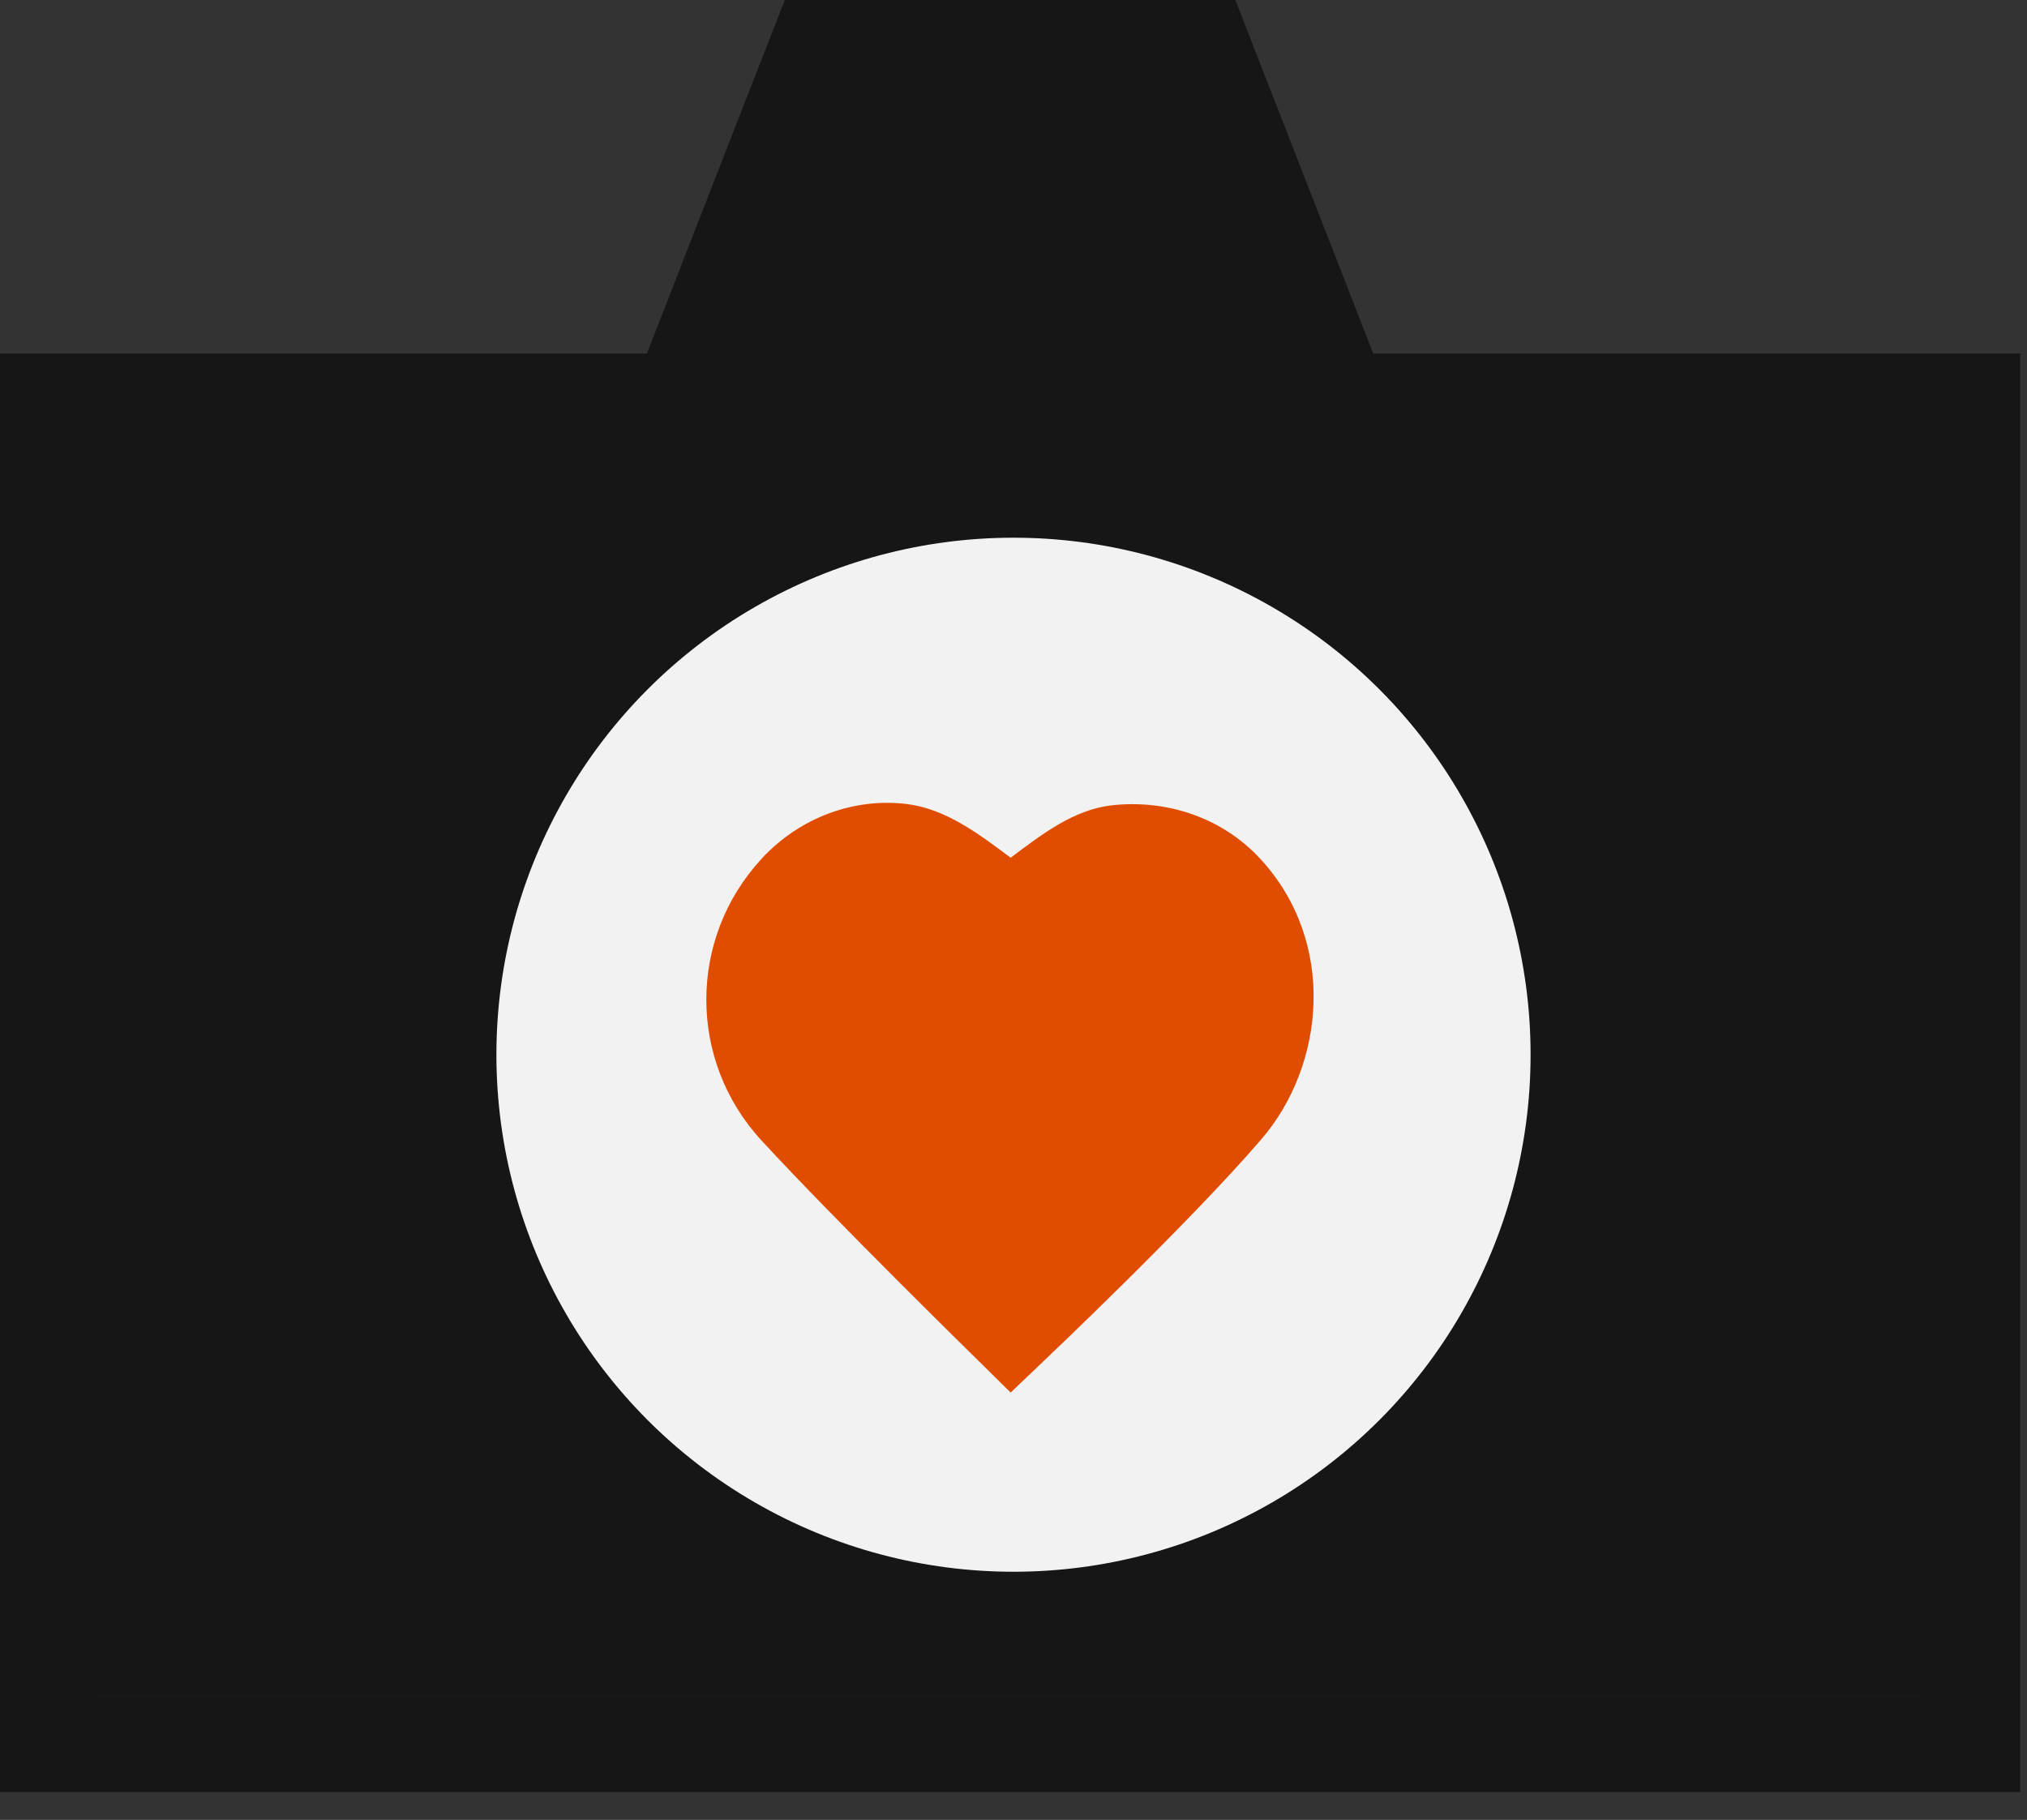
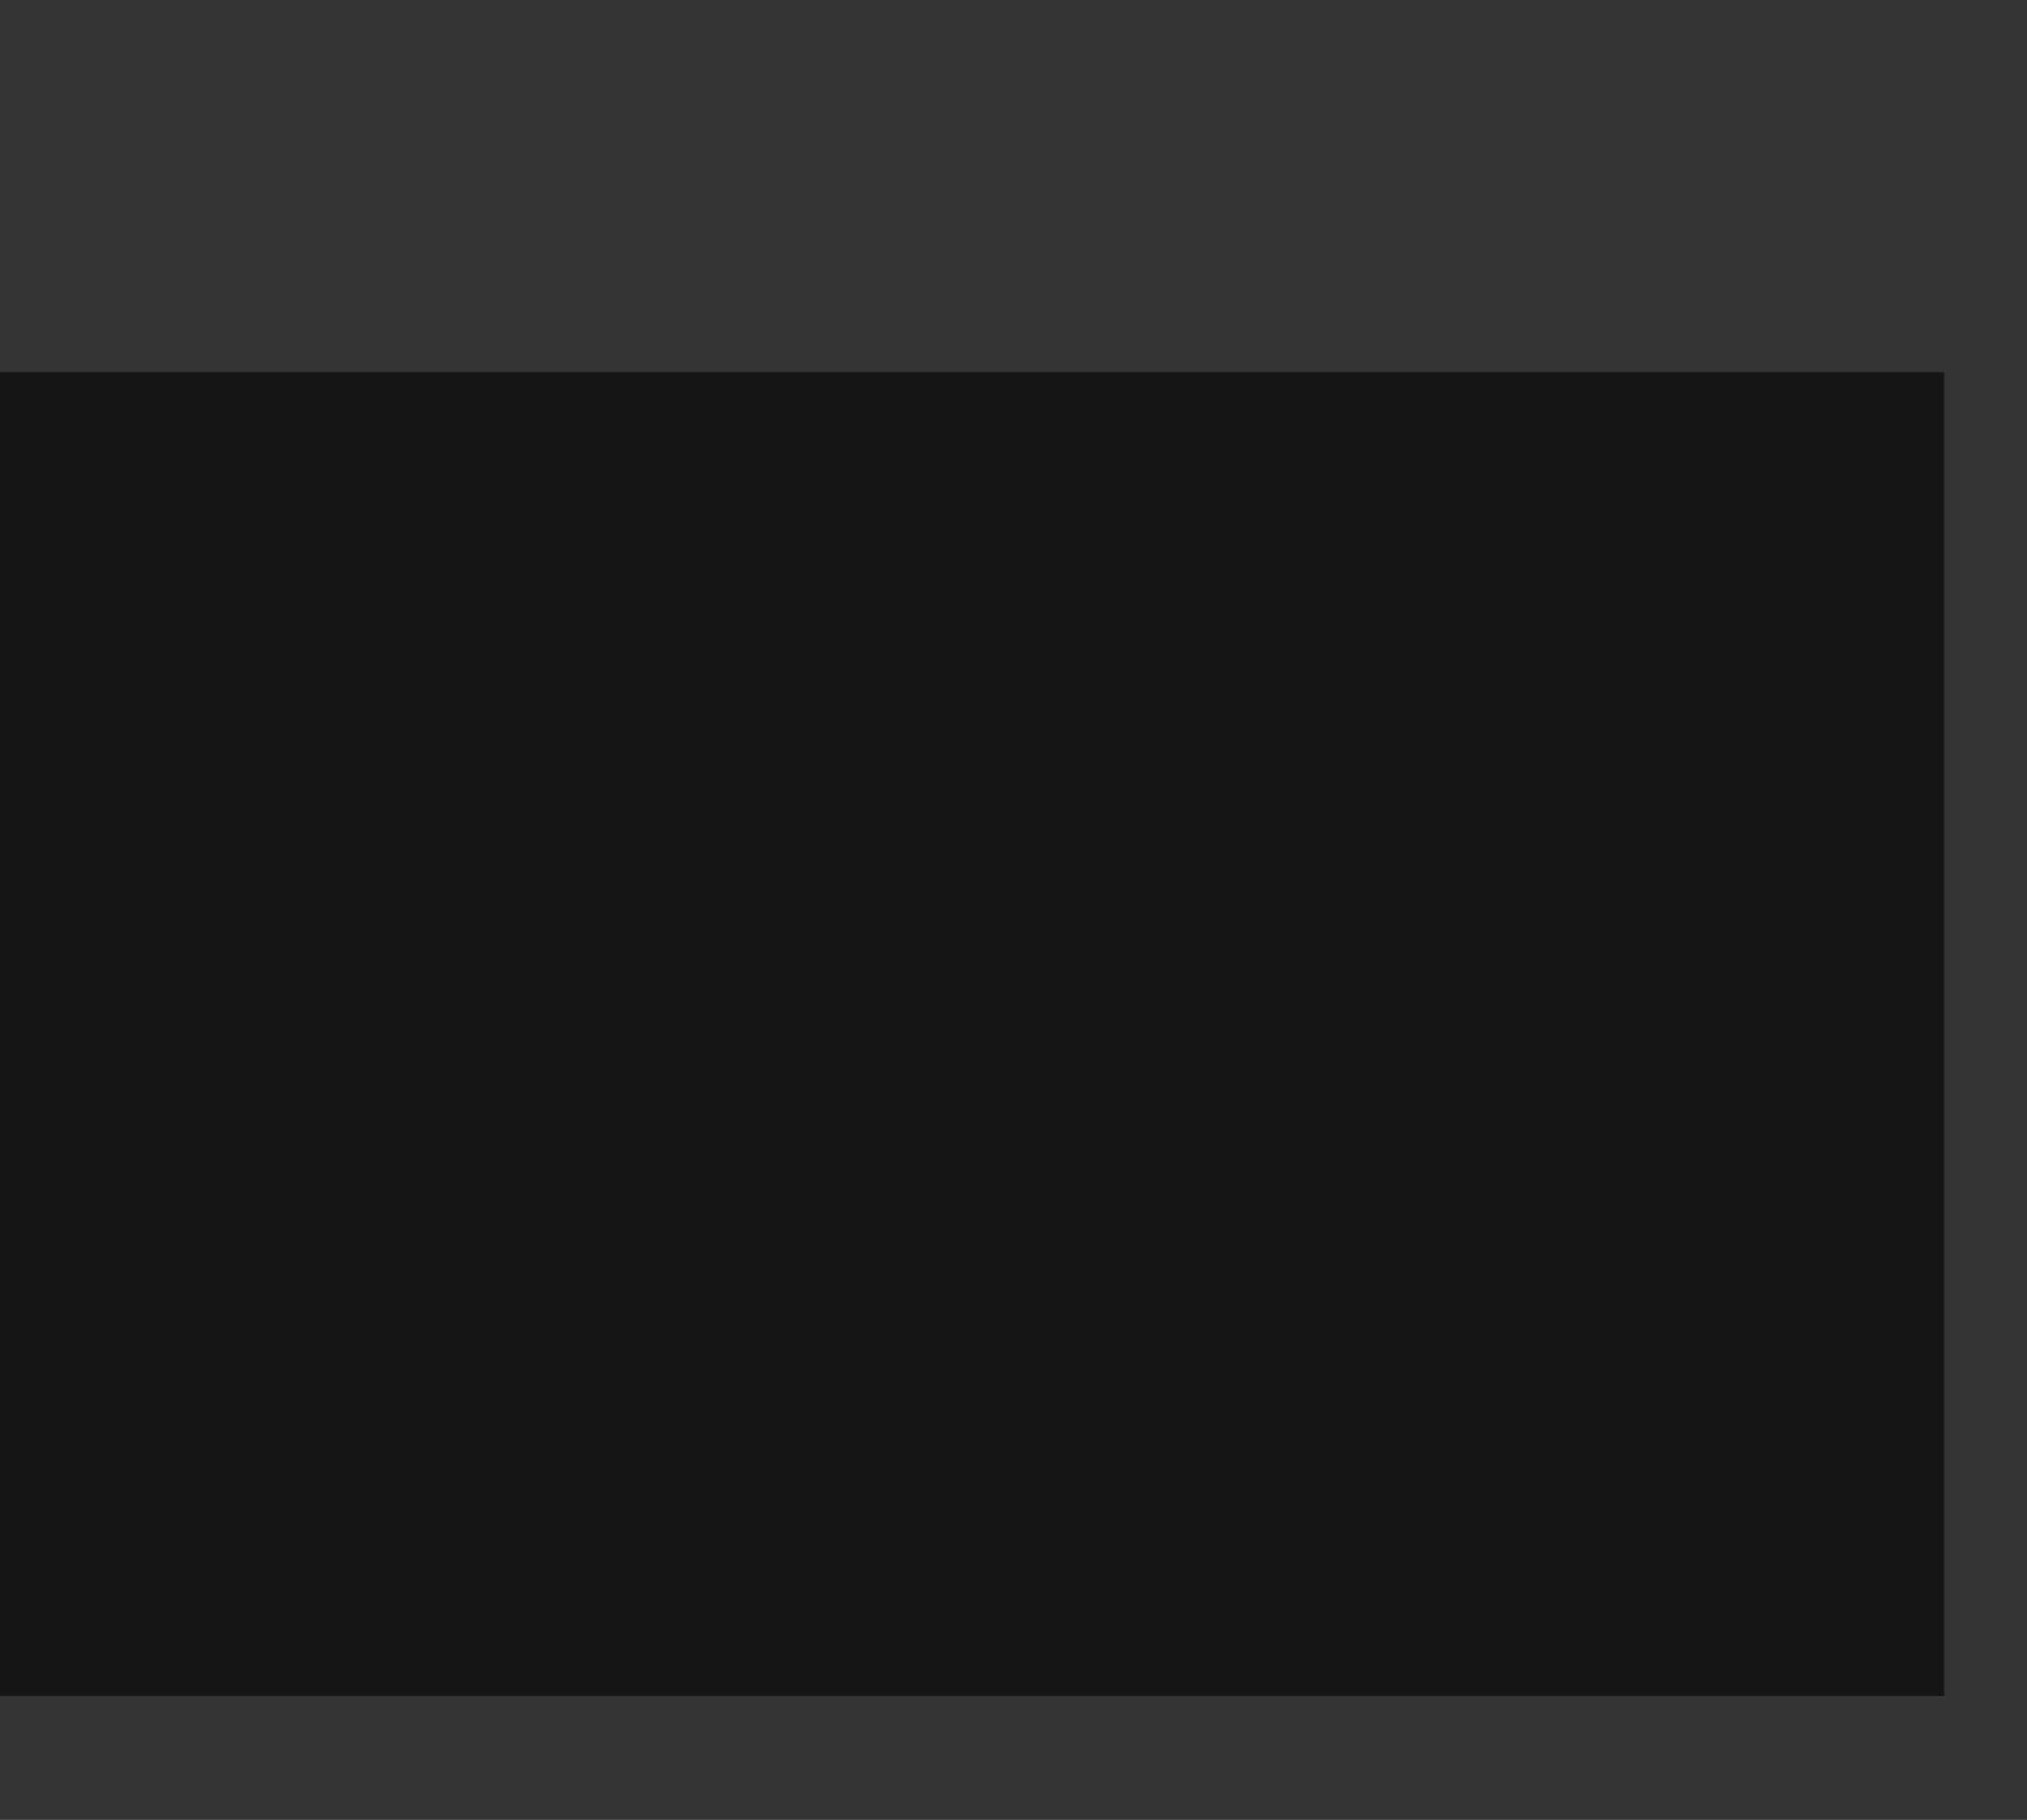
<svg xmlns="http://www.w3.org/2000/svg" width="49" height="44" viewBox="0 0 49 44" fill="none">
  <rect x="0" y="0" width="49" height="44" fill="#333333" stroke="none" />
-   <path d="M18.971 0C17.857 2.848 16.749 5.698 15.638 8.548H0V43.325H48.834V8.548H33.197L29.863 0H18.971ZM2.325 10.873H14.729H34.105H46.509V15.661H33.36C30.962 13.571 27.839 12.29 24.417 12.29C20.996 12.29 17.872 13.571 15.474 15.661H2.325V10.873ZM24.417 14.616C30.683 14.616 35.736 19.673 35.736 25.939C35.736 32.204 30.683 37.257 24.417 37.257C18.152 37.257 13.099 32.204 13.099 25.939C13.099 19.673 18.152 14.616 24.417 14.616ZM16.705 37.184C18.901 38.696 21.556 39.583 24.417 39.583C27.265 39.583 29.908 38.706 32.098 37.207H46.509V41H2.325V37.207L16.705 37.184Z" fill="#161616" />
  <rect y="9" width="47" height="32" fill="#161616" />
-   <circle cx="24.5" cy="25.5" r="12.5" fill="#F2F2F2" />
-   <path d="M21.915 19.438C20.685 19.289 19.359 19.733 18.408 20.765C16.63 22.694 16.63 25.643 18.408 27.573C20.183 29.501 23.631 32.878 23.631 32.878L24.431 33.668L25.244 32.892C25.244 32.892 28.758 29.564 30.494 27.541C32.032 25.749 32.323 22.778 30.467 20.765C29.505 19.721 28.134 19.329 26.879 19.47C25.955 19.574 25.189 20.169 24.431 20.737C23.649 20.15 22.852 19.552 21.915 19.438ZM18.408 20.765L18.635 20.574L18.508 20.656L18.408 20.765Z" fill="#E14D00" />
</svg>